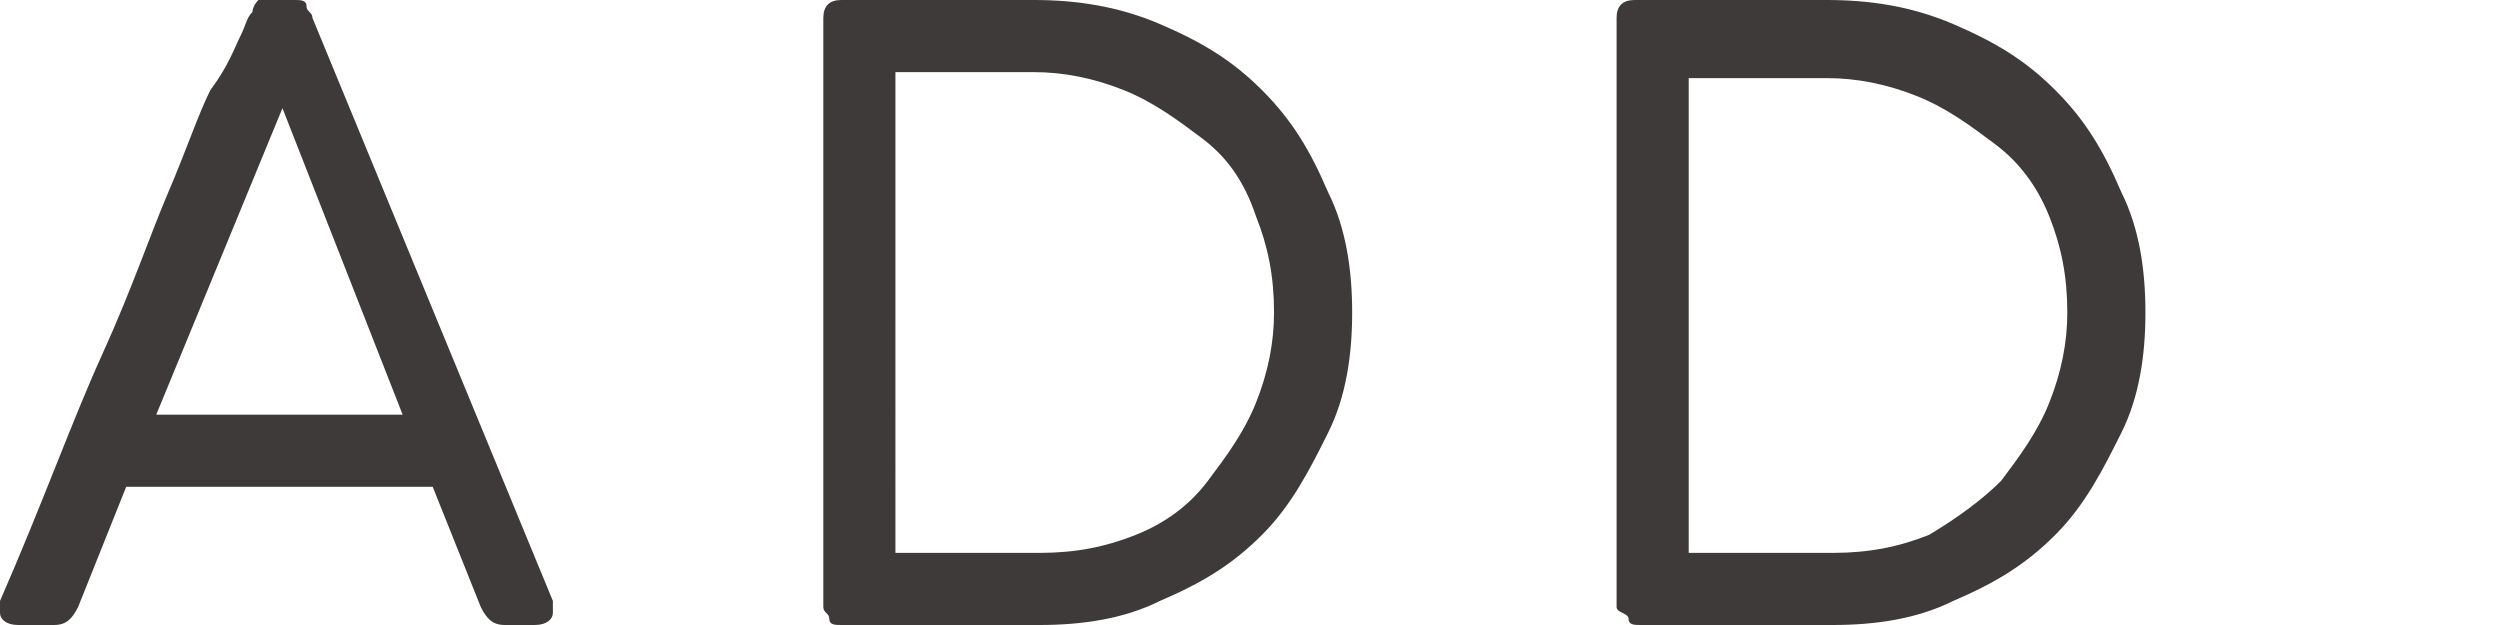
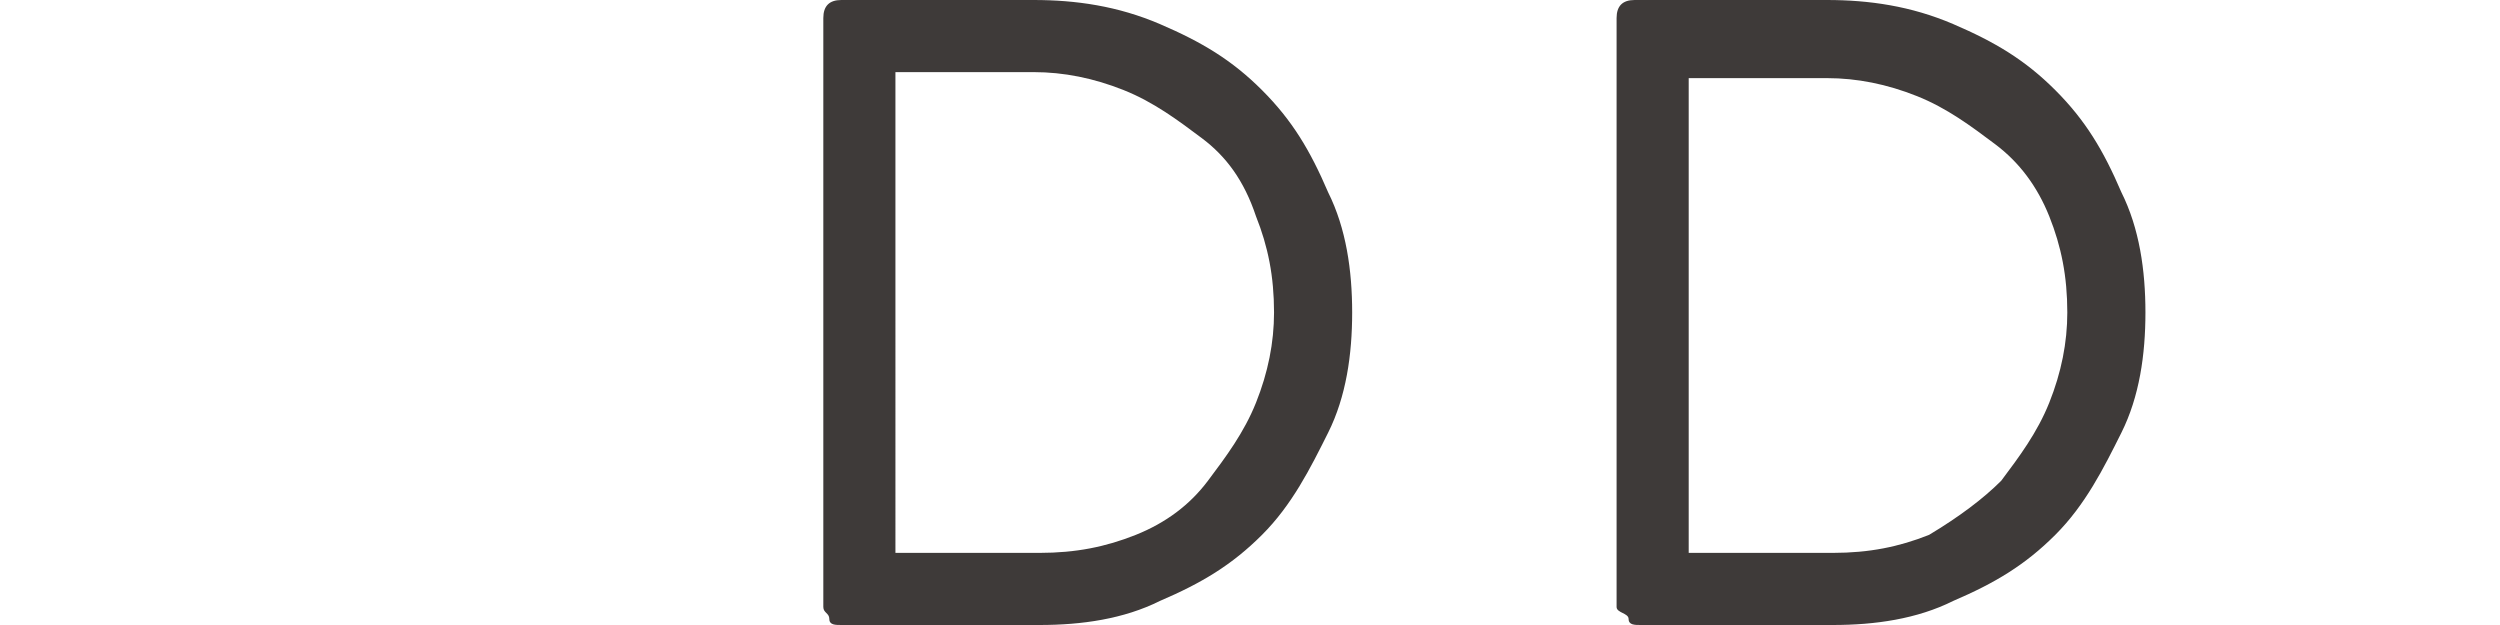
<svg xmlns="http://www.w3.org/2000/svg" version="1.1" id="圖層_1" x="0px" y="0px" width="41.6px" height="10.4px" viewBox="0 0 41.6 10.4" style="enable-background:new 0 0 41.6 10.4;" xml:space="preserve">
  <style type="text/css">
	.st0{fill:#3E3A39;}
</style>
  <g>
-     <path class="st0" d="M2.1,8.1l-0.8,2c-0.1,0.2-0.2,0.3-0.4,0.3H0.3c-0.2,0-0.3-0.1-0.3-0.2c0,0,0-0.1,0-0.1c0,0,0,0,0-0.1   c0.7-1.6,1.2-3,1.7-4.1c0.5-1.1,0.8-2,1.1-2.7c0.3-0.7,0.5-1.3,0.7-1.7C3.8,1.1,3.9,0.8,4,0.6c0.1-0.2,0.1-0.3,0.2-0.4   c0,0,0-0.1,0.1-0.2S4.3,0,4.5,0h0.4C5,0,5.1,0,5.1,0.1s0.1,0.1,0.1,0.2l4,9.7c0,0,0,0,0,0.1c0,0.1,0,0.1,0,0.1   c0,0.1-0.1,0.2-0.3,0.2H8.4c-0.2,0-0.3-0.1-0.4-0.3l-0.8-2H2.1z M4.7,1.8L2.6,6.9h4.1L4.7,1.8z" />
    <path class="st0" d="M13.7,10.1V0.3C13.7,0.1,13.8,0,14,0h3.2c0.7,0,1.4,0.1,2.1,0.4s1.2,0.6,1.7,1.1s0.8,1,1.1,1.7   c0.3,0.6,0.4,1.3,0.4,2c0,0.7-0.1,1.4-0.4,2c-0.3,0.6-0.6,1.2-1.1,1.7c-0.5,0.5-1,0.8-1.7,1.1c-0.6,0.3-1.3,0.4-2,0.4H14   c-0.1,0-0.2,0-0.2-0.1S13.7,10.2,13.7,10.1z M14.9,9.2h2.4c0.6,0,1.1-0.1,1.6-0.3c0.5-0.2,0.9-0.5,1.2-0.9c0.3-0.4,0.6-0.8,0.8-1.3   c0.2-0.5,0.3-1,0.3-1.5c0-0.6-0.1-1.1-0.3-1.6C20.7,3,20.4,2.6,20,2.3c-0.4-0.3-0.8-0.6-1.3-0.8c-0.5-0.2-1-0.3-1.5-0.3h-2.3V9.2z" />
    <path class="st0" d="M26.9,10.1V0.3C26.9,0.1,27,0,27.2,0h3.2c0.7,0,1.4,0.1,2.1,0.4s1.2,0.6,1.7,1.1s0.8,1,1.1,1.7   c0.3,0.6,0.4,1.3,0.4,2c0,0.7-0.1,1.4-0.4,2c-0.3,0.6-0.6,1.2-1.1,1.7c-0.5,0.5-1,0.8-1.7,1.1c-0.6,0.3-1.3,0.4-2,0.4h-3.2   c-0.1,0-0.2,0-0.2-0.1S26.9,10.2,26.9,10.1z M28.1,9.2h2.4c0.6,0,1.1-0.1,1.6-0.3C32.6,8.6,33,8.3,33.3,8c0.3-0.4,0.6-0.8,0.8-1.3   c0.2-0.5,0.3-1,0.3-1.5c0-0.6-0.1-1.1-0.3-1.6c-0.2-0.5-0.5-0.9-0.9-1.2c-0.4-0.3-0.8-0.6-1.3-0.8c-0.5-0.2-1-0.3-1.5-0.3h-2.3V9.2   z" />
  </g>
</svg>